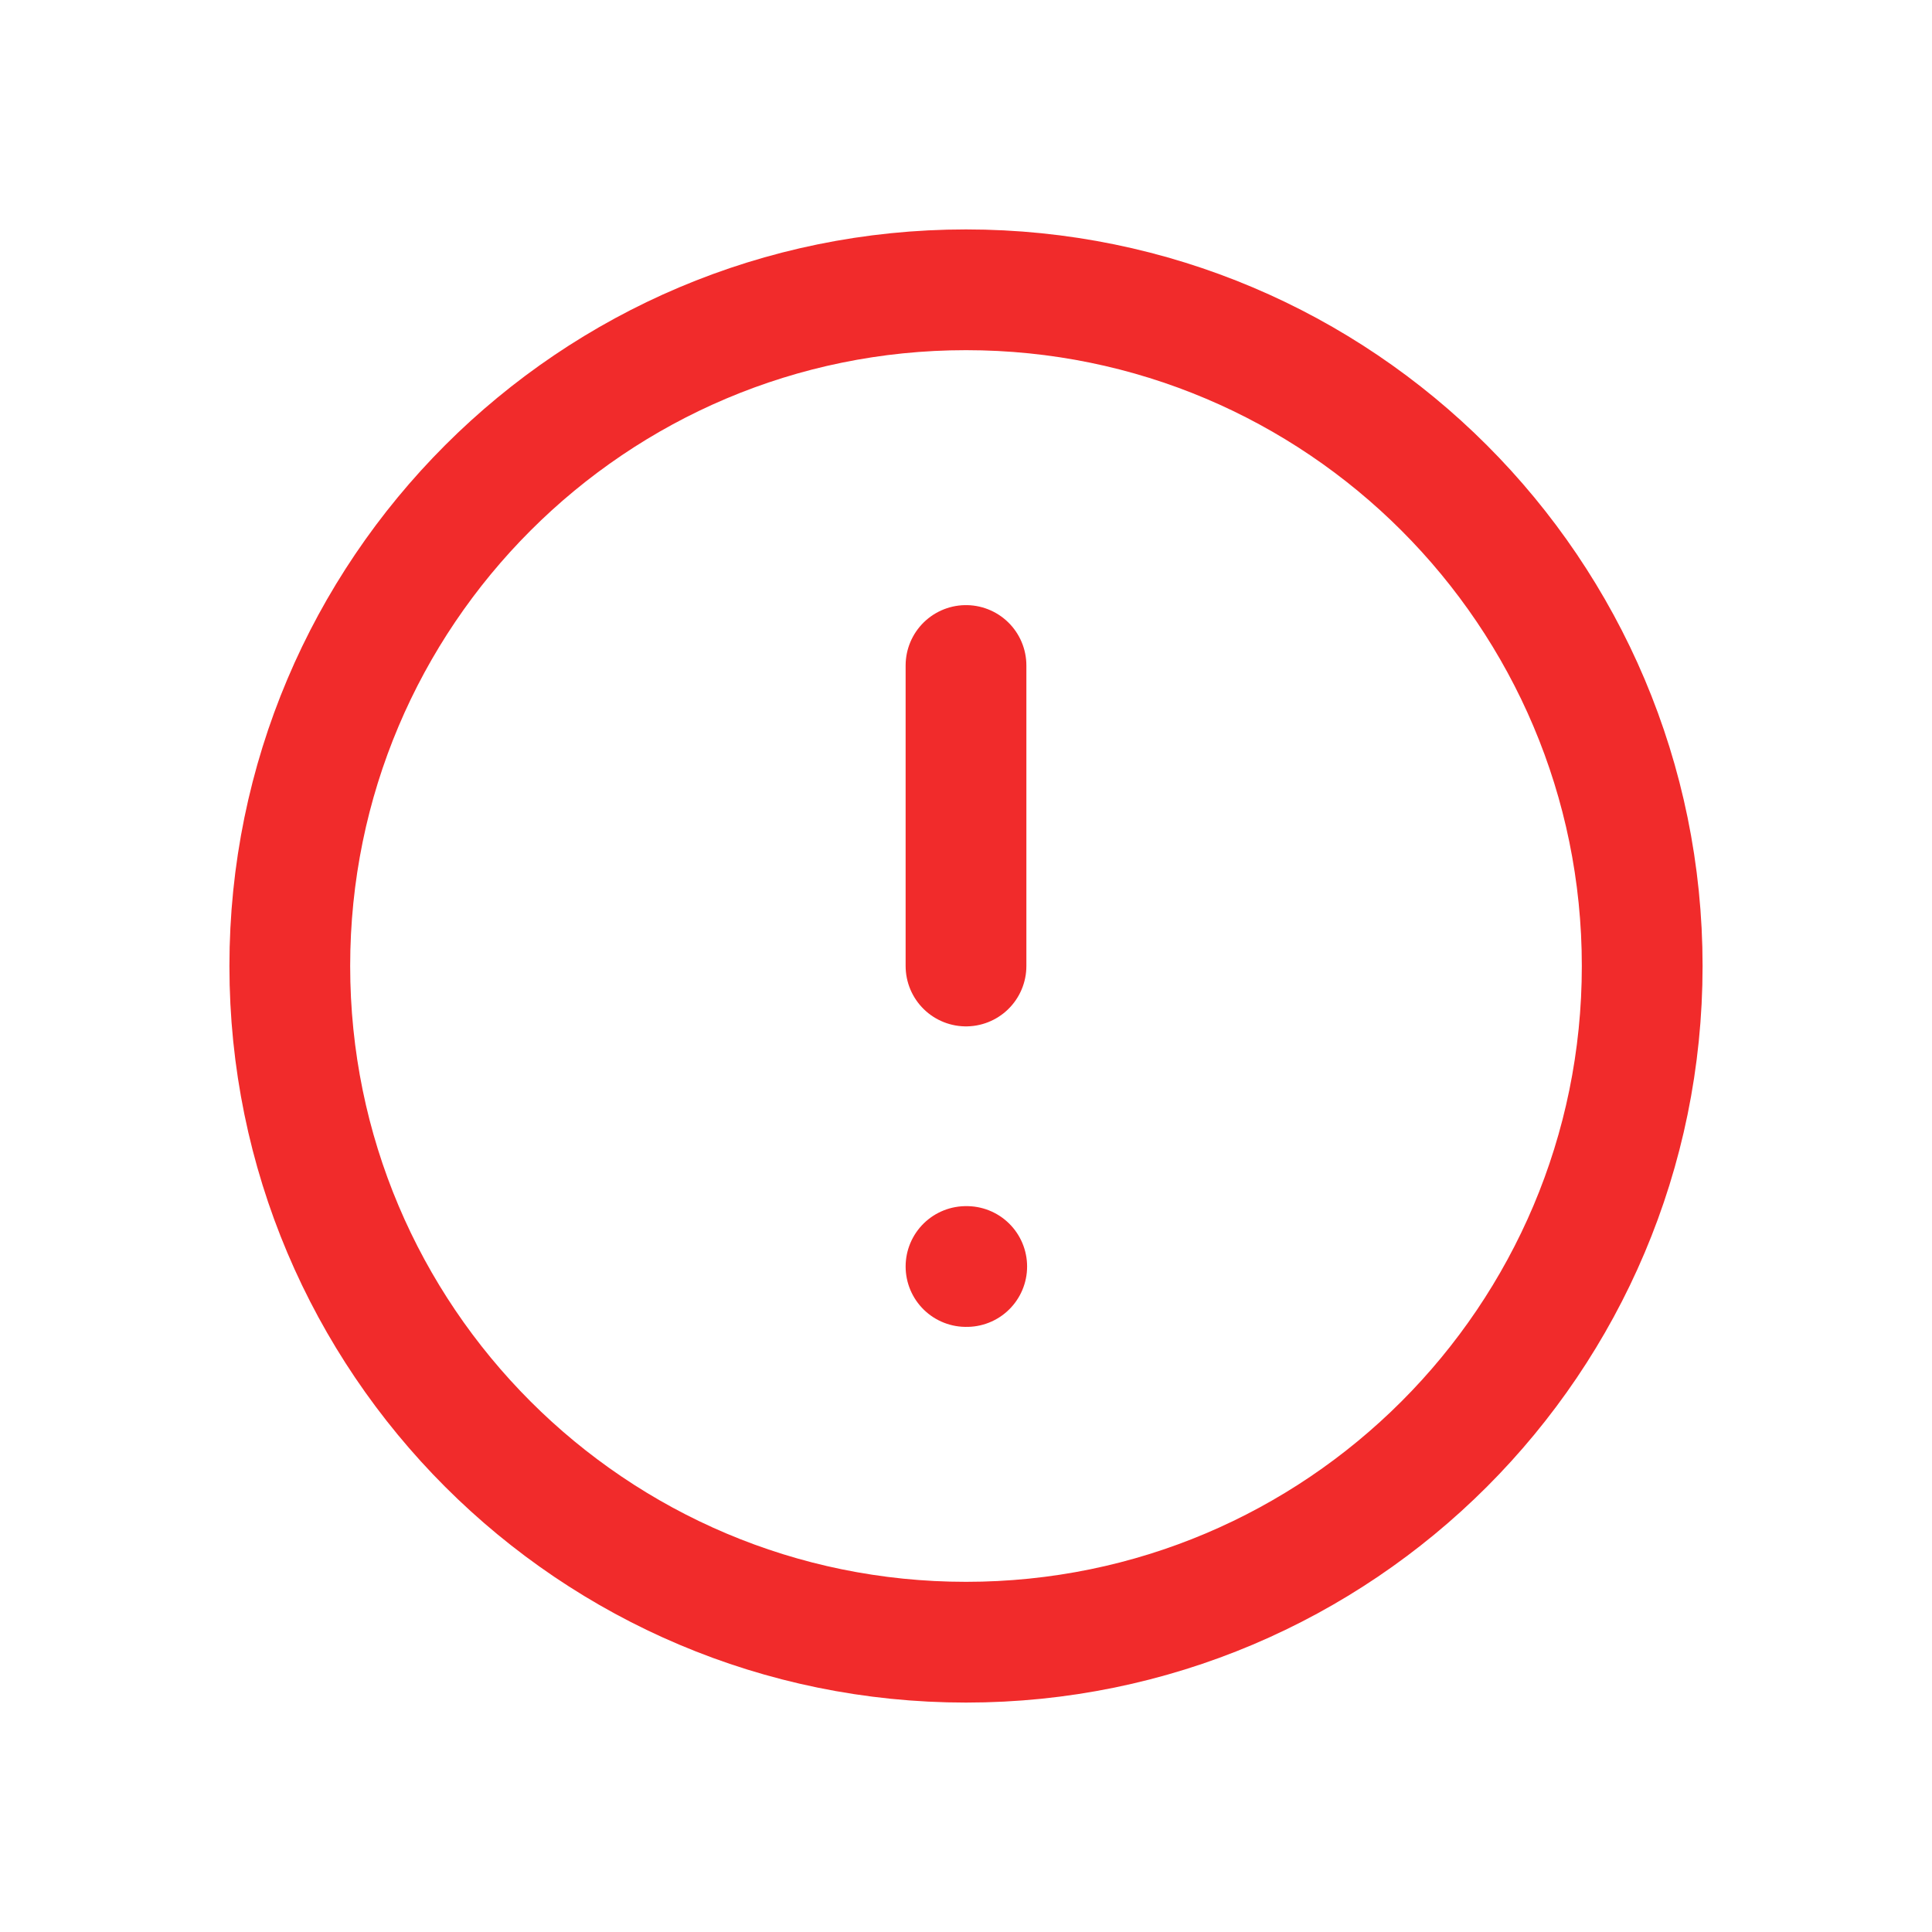
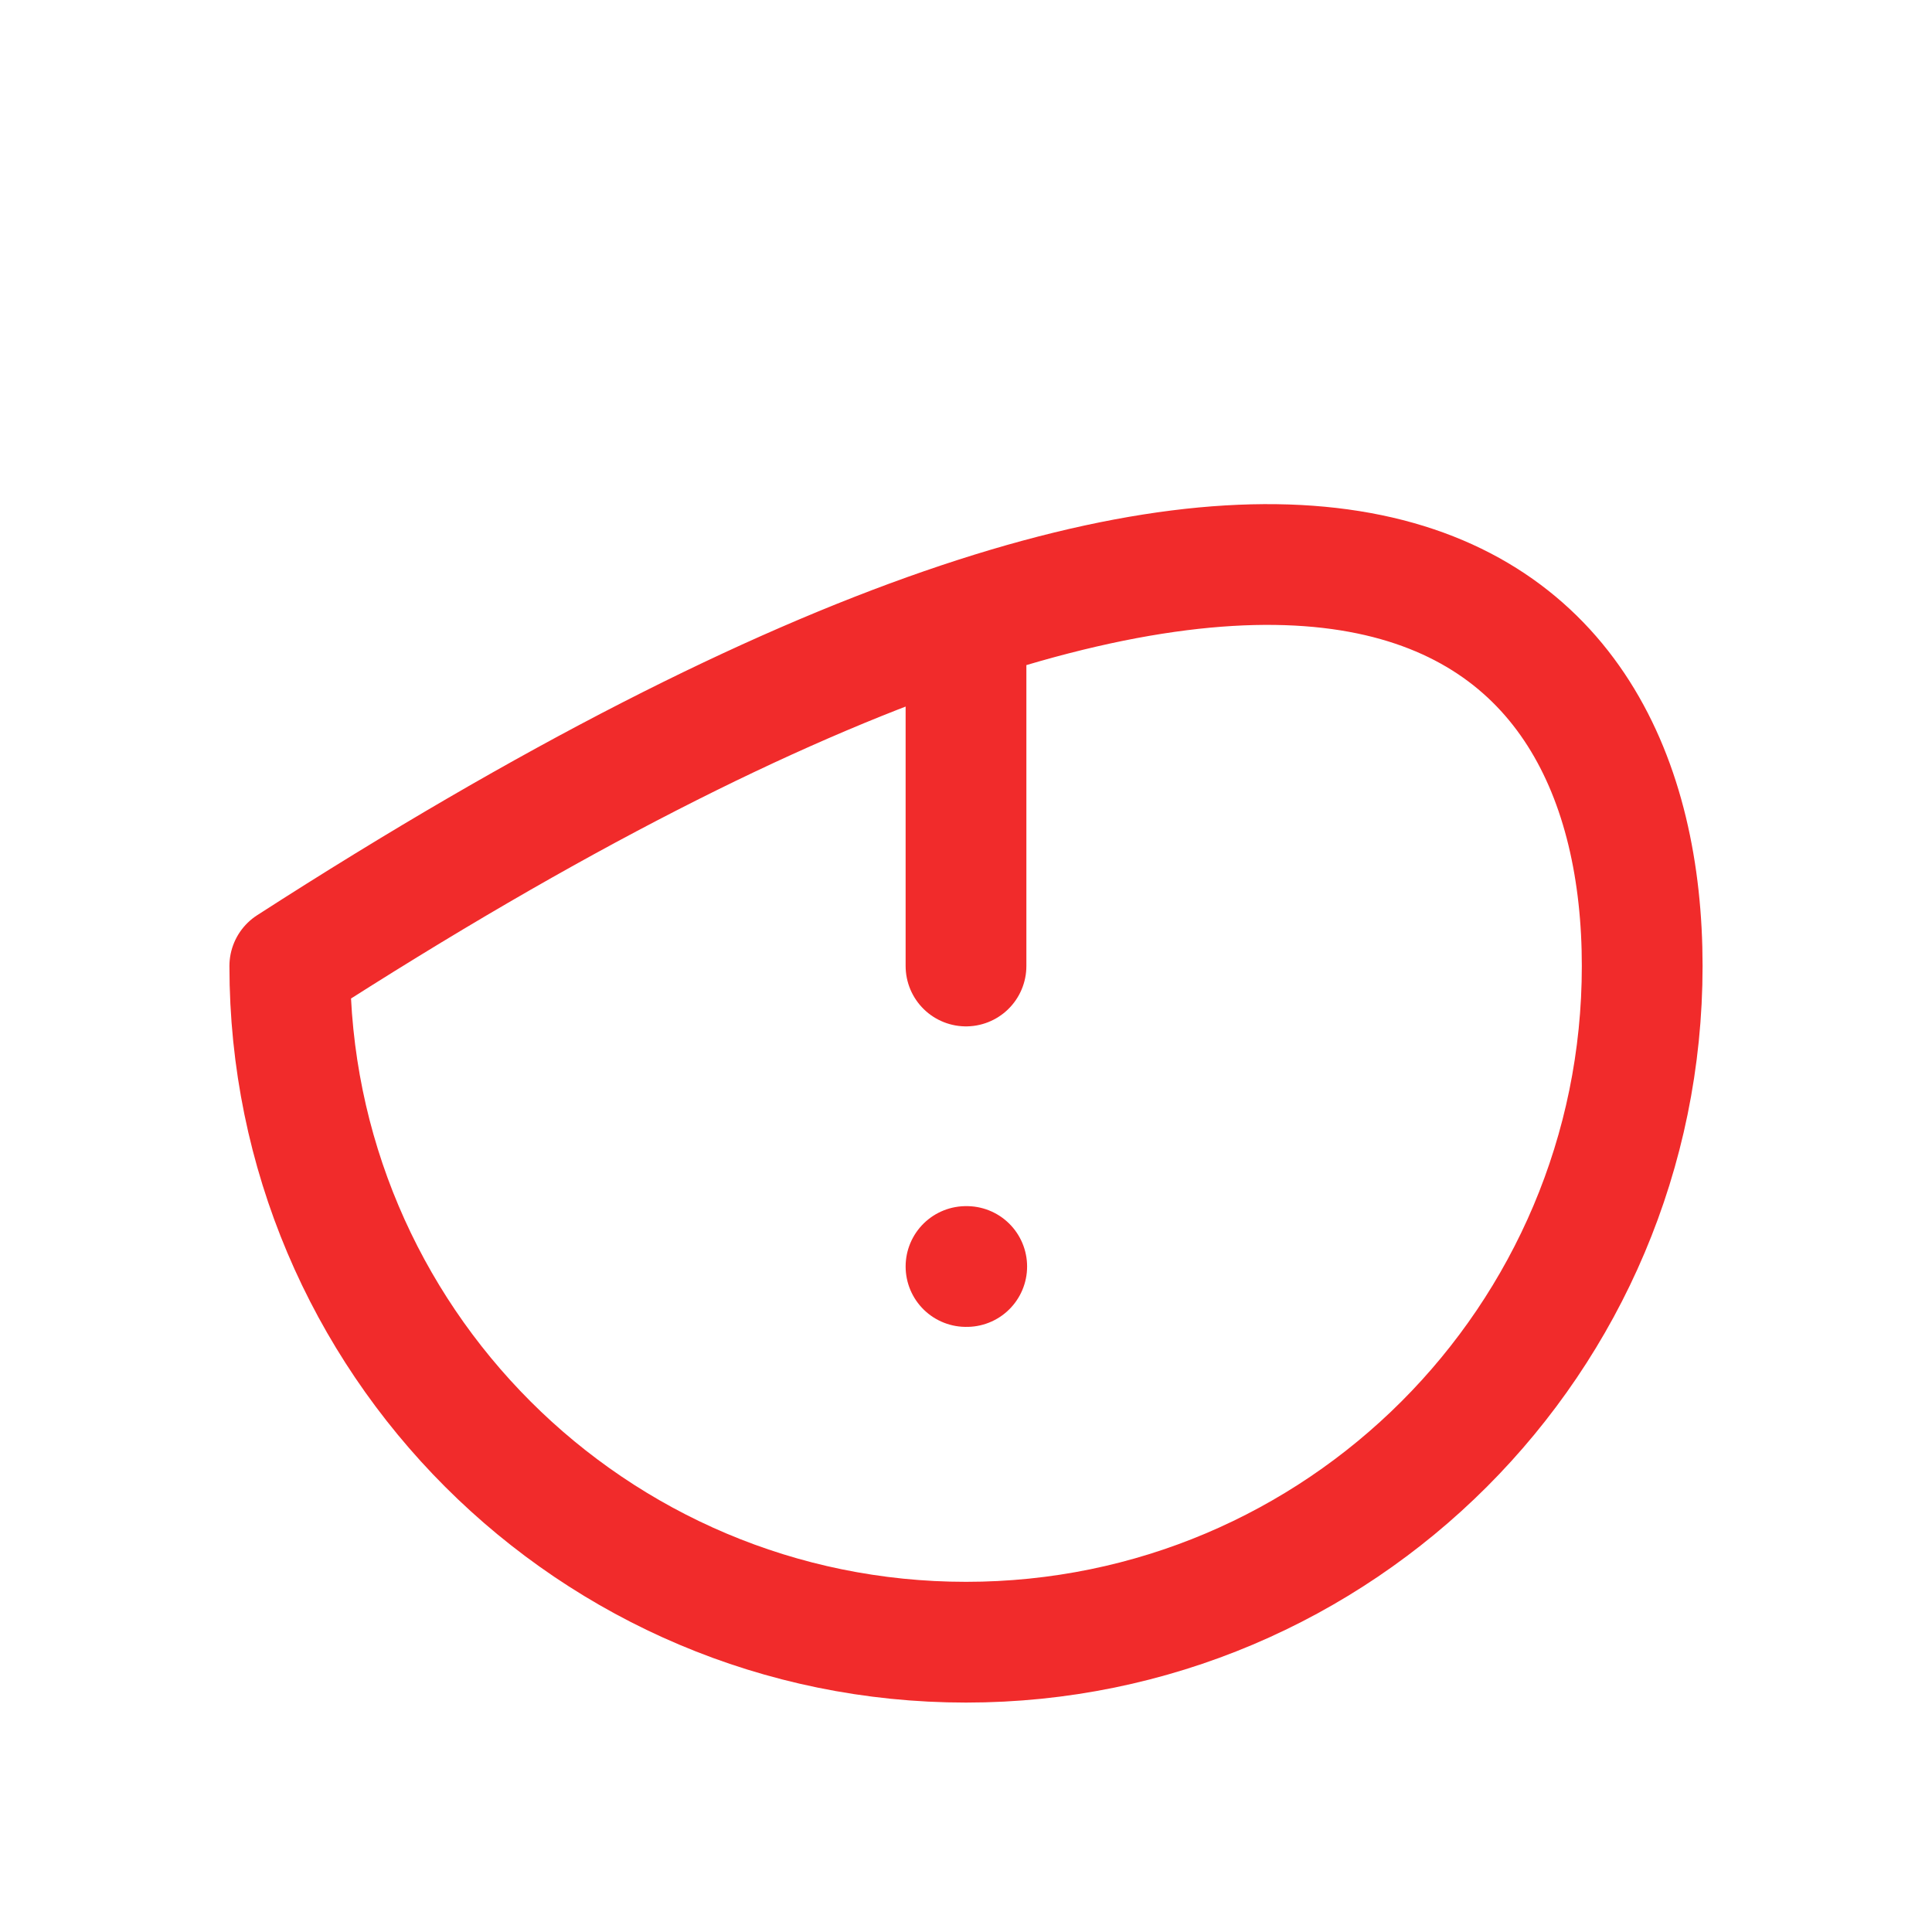
<svg xmlns="http://www.w3.org/2000/svg" width="24" height="24" viewBox="0 0 24 24" fill="none">
  <g id="Media / Icon/Unfilled/exclamation-circle">
-     <path id="Icon" d="M12 8.267V12M12 15.733H12.009M20.4 12C20.4 16.639 16.639 20.4 12 20.4C7.361 20.4 3.6 16.639 3.6 12C3.6 7.361 7.361 3.6 12 3.6C16.639 3.6 20.4 7.361 20.4 12Z" stroke="#F12B2B" stroke-width="1.5" stroke-linecap="round" stroke-linejoin="round" />
+     <path id="Icon" d="M12 8.267V12M12 15.733H12.009M20.4 12C20.4 16.639 16.639 20.4 12 20.4C7.361 20.4 3.6 16.639 3.6 12C16.639 3.6 20.4 7.361 20.4 12Z" stroke="#F12B2B" stroke-width="1.5" stroke-linecap="round" stroke-linejoin="round" />
  </g>
</svg>